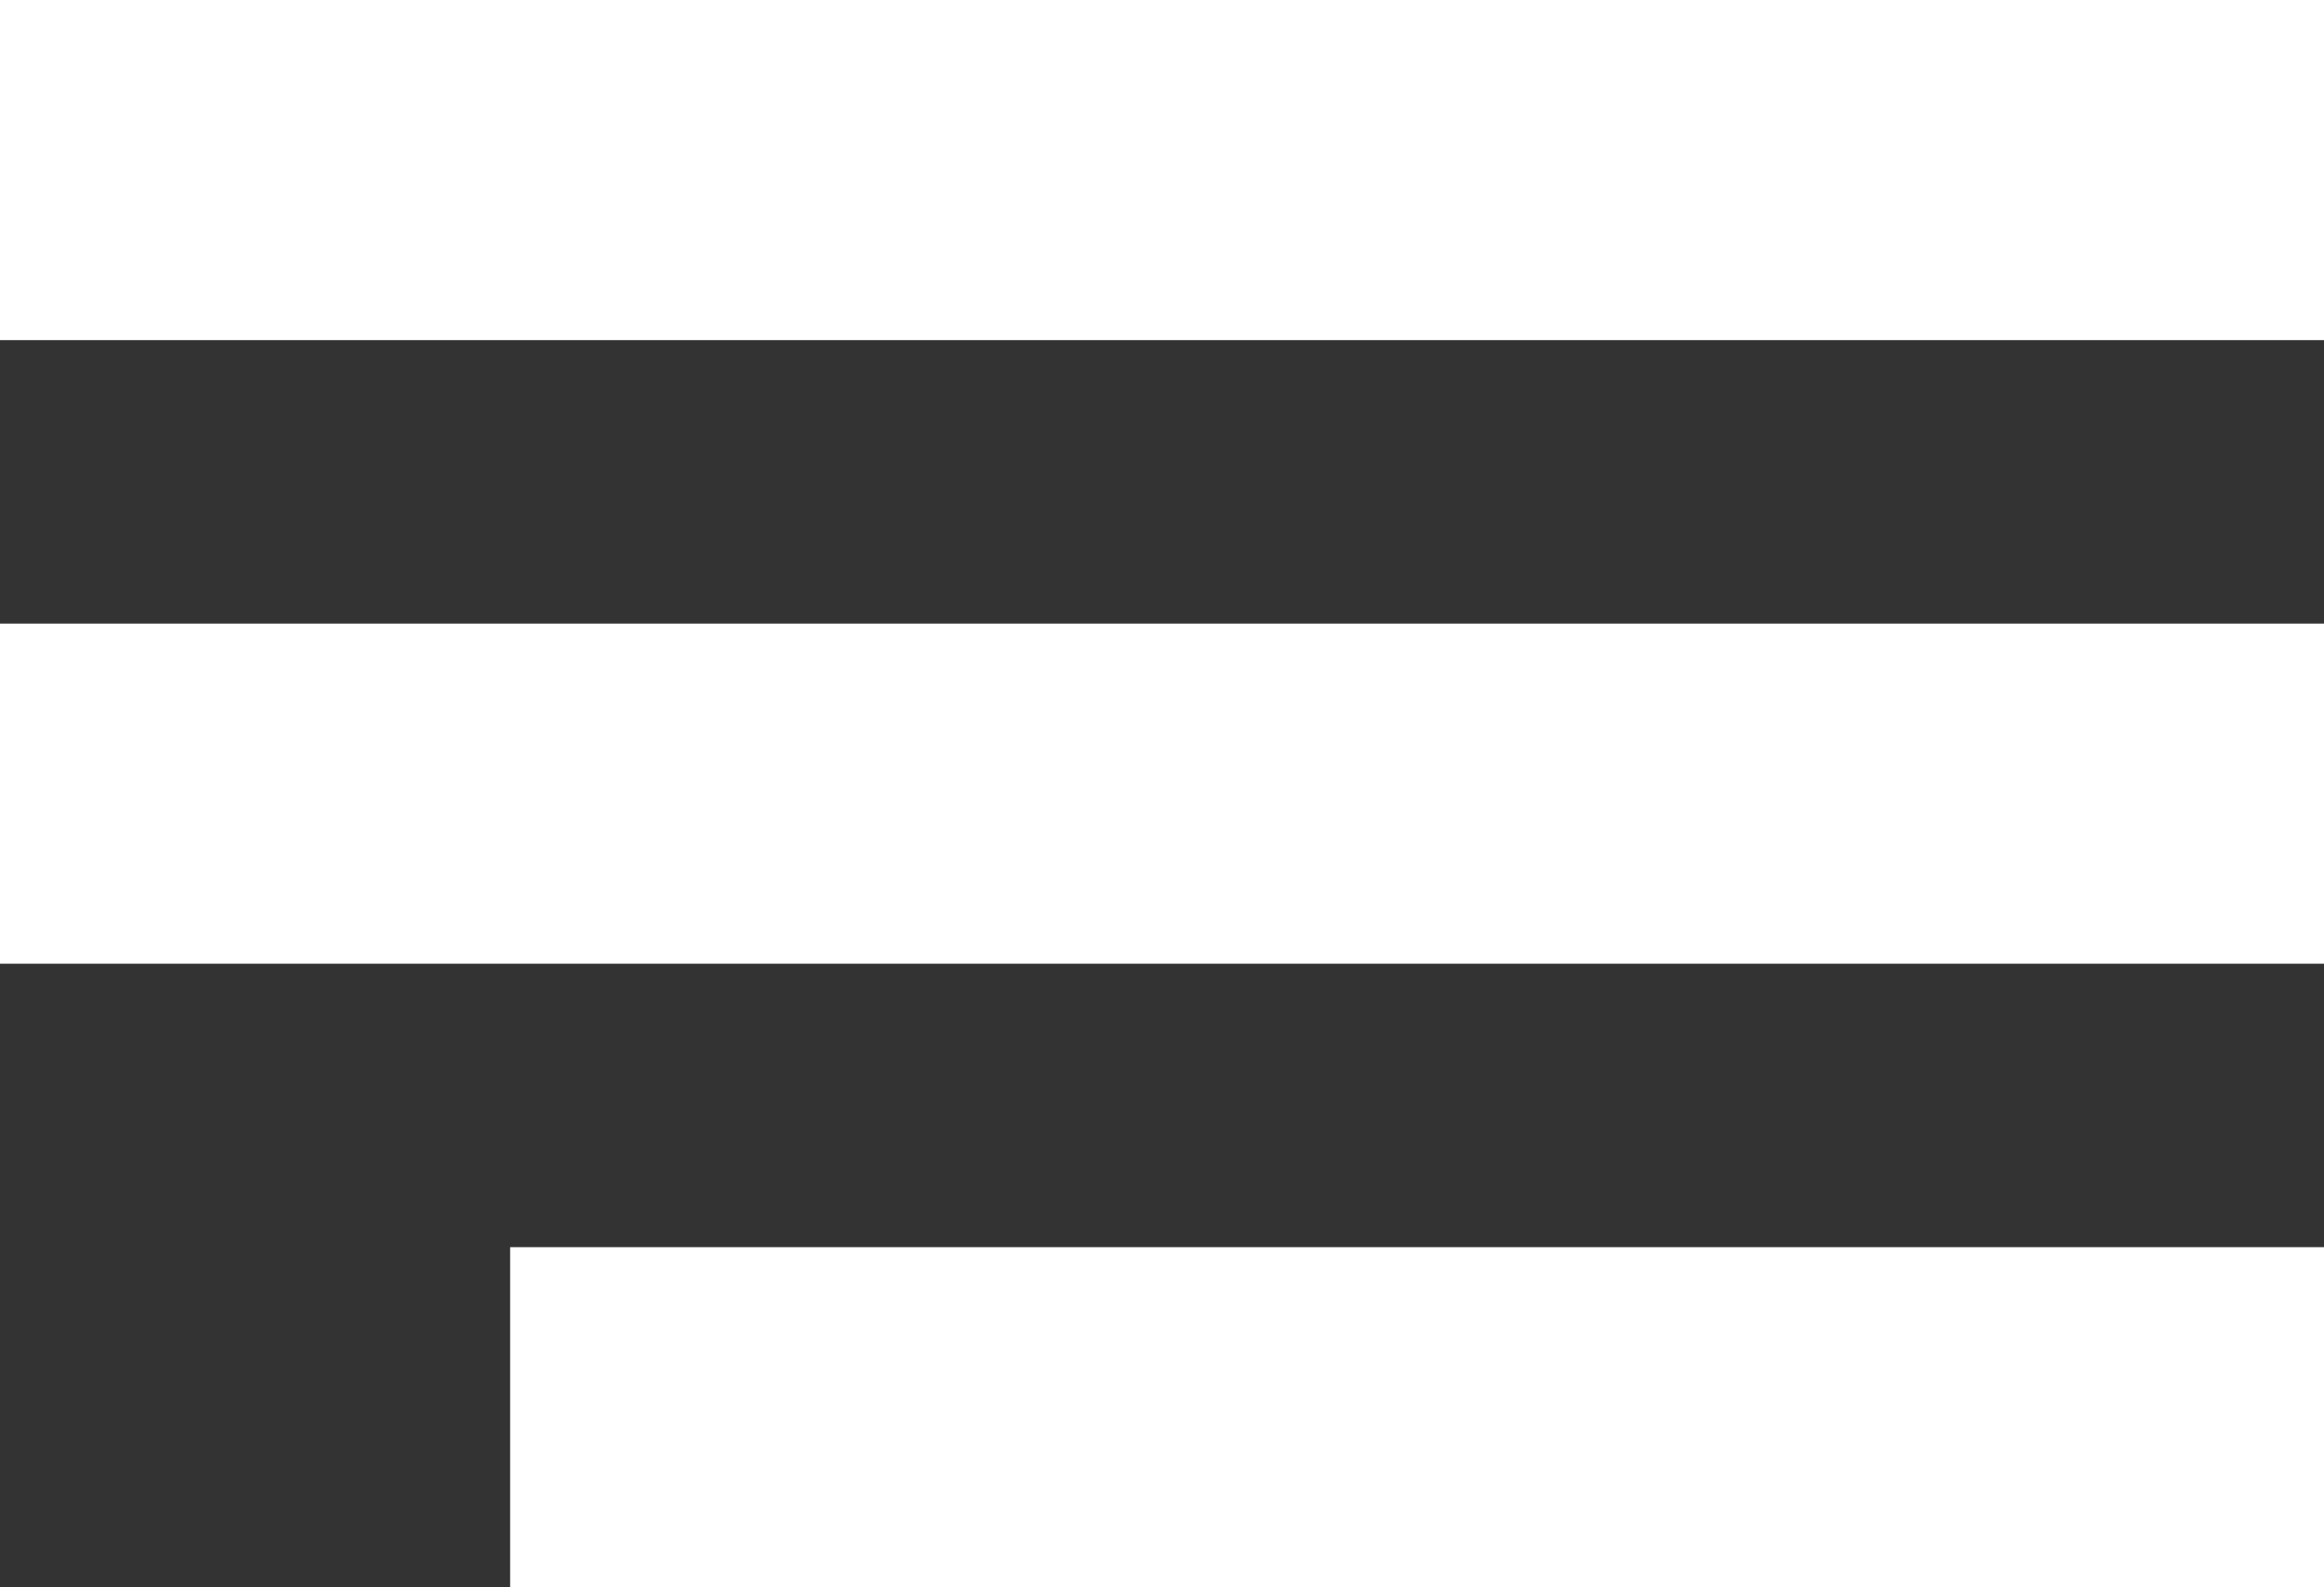
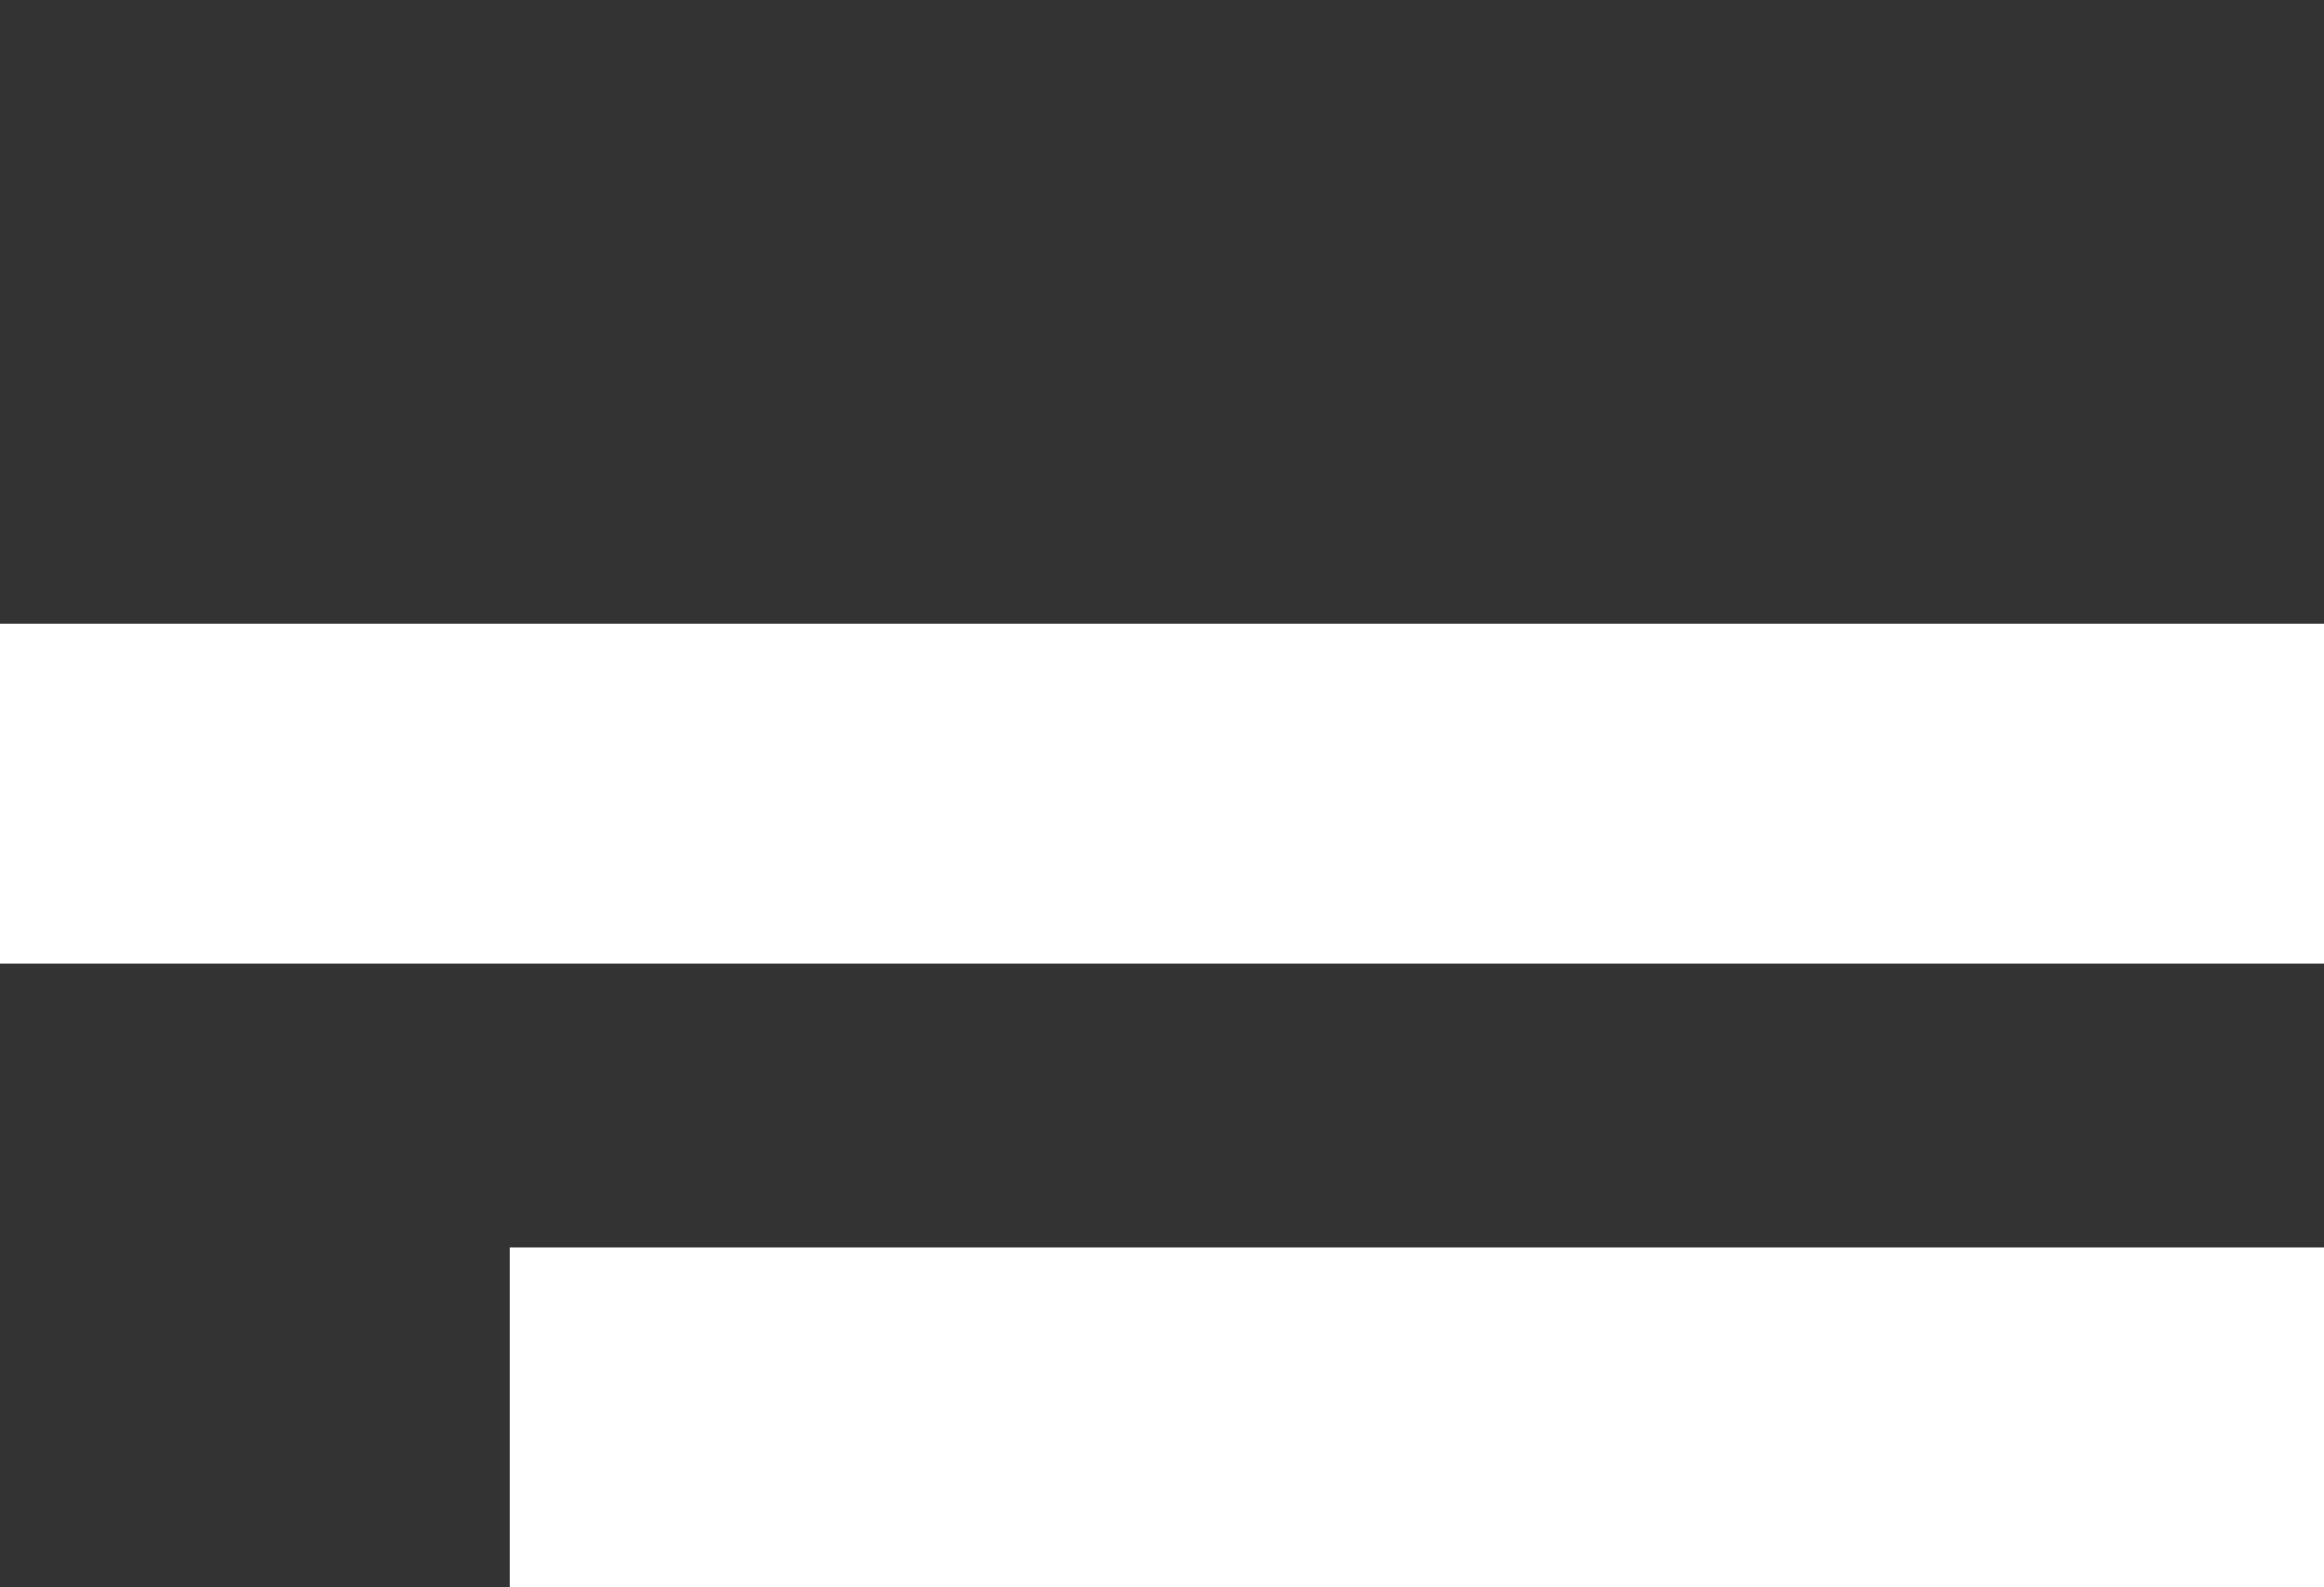
<svg xmlns="http://www.w3.org/2000/svg" width="41" height="28" viewBox="0 0 41 28" fill="none">
  <rect x="0" y="0" width="41" height="28" fill="#333333" stroke="none" />
-   <rect width="41" height="6" fill="white" />
  <rect y="11" width="41" height="6" fill="white" />
  <rect x="9" y="22" width="32" height="6" fill="white" />
</svg>